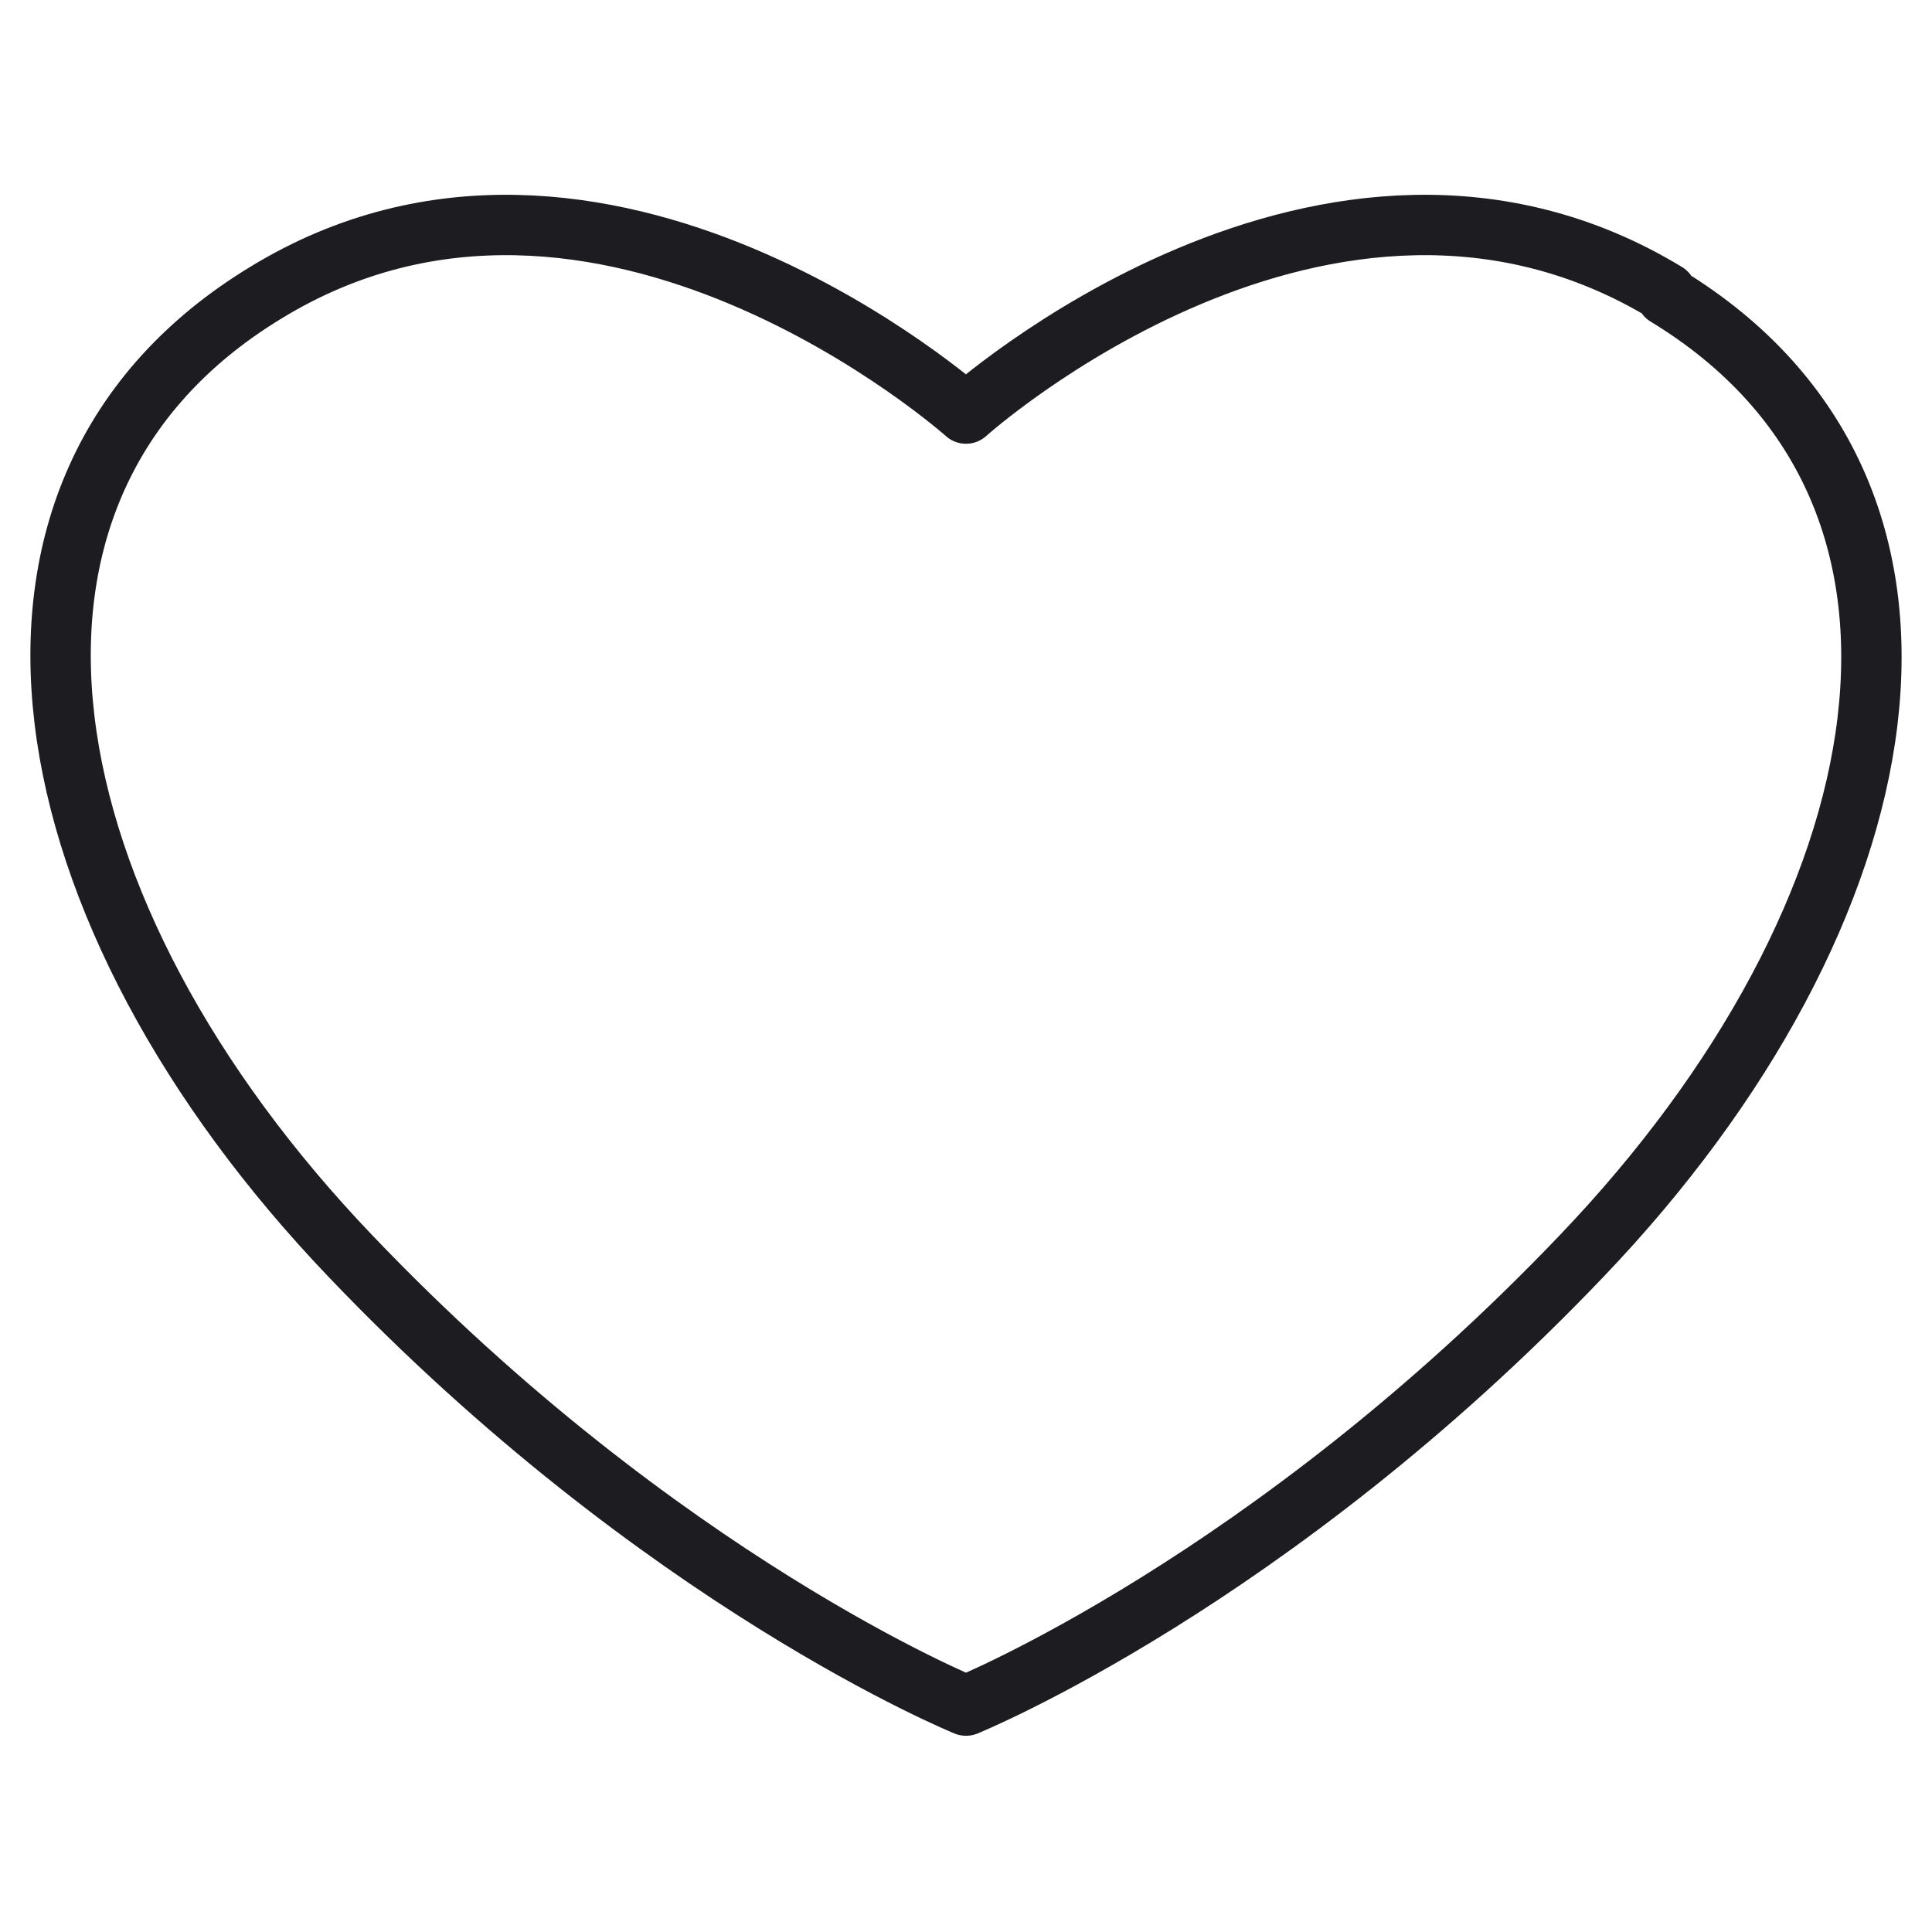
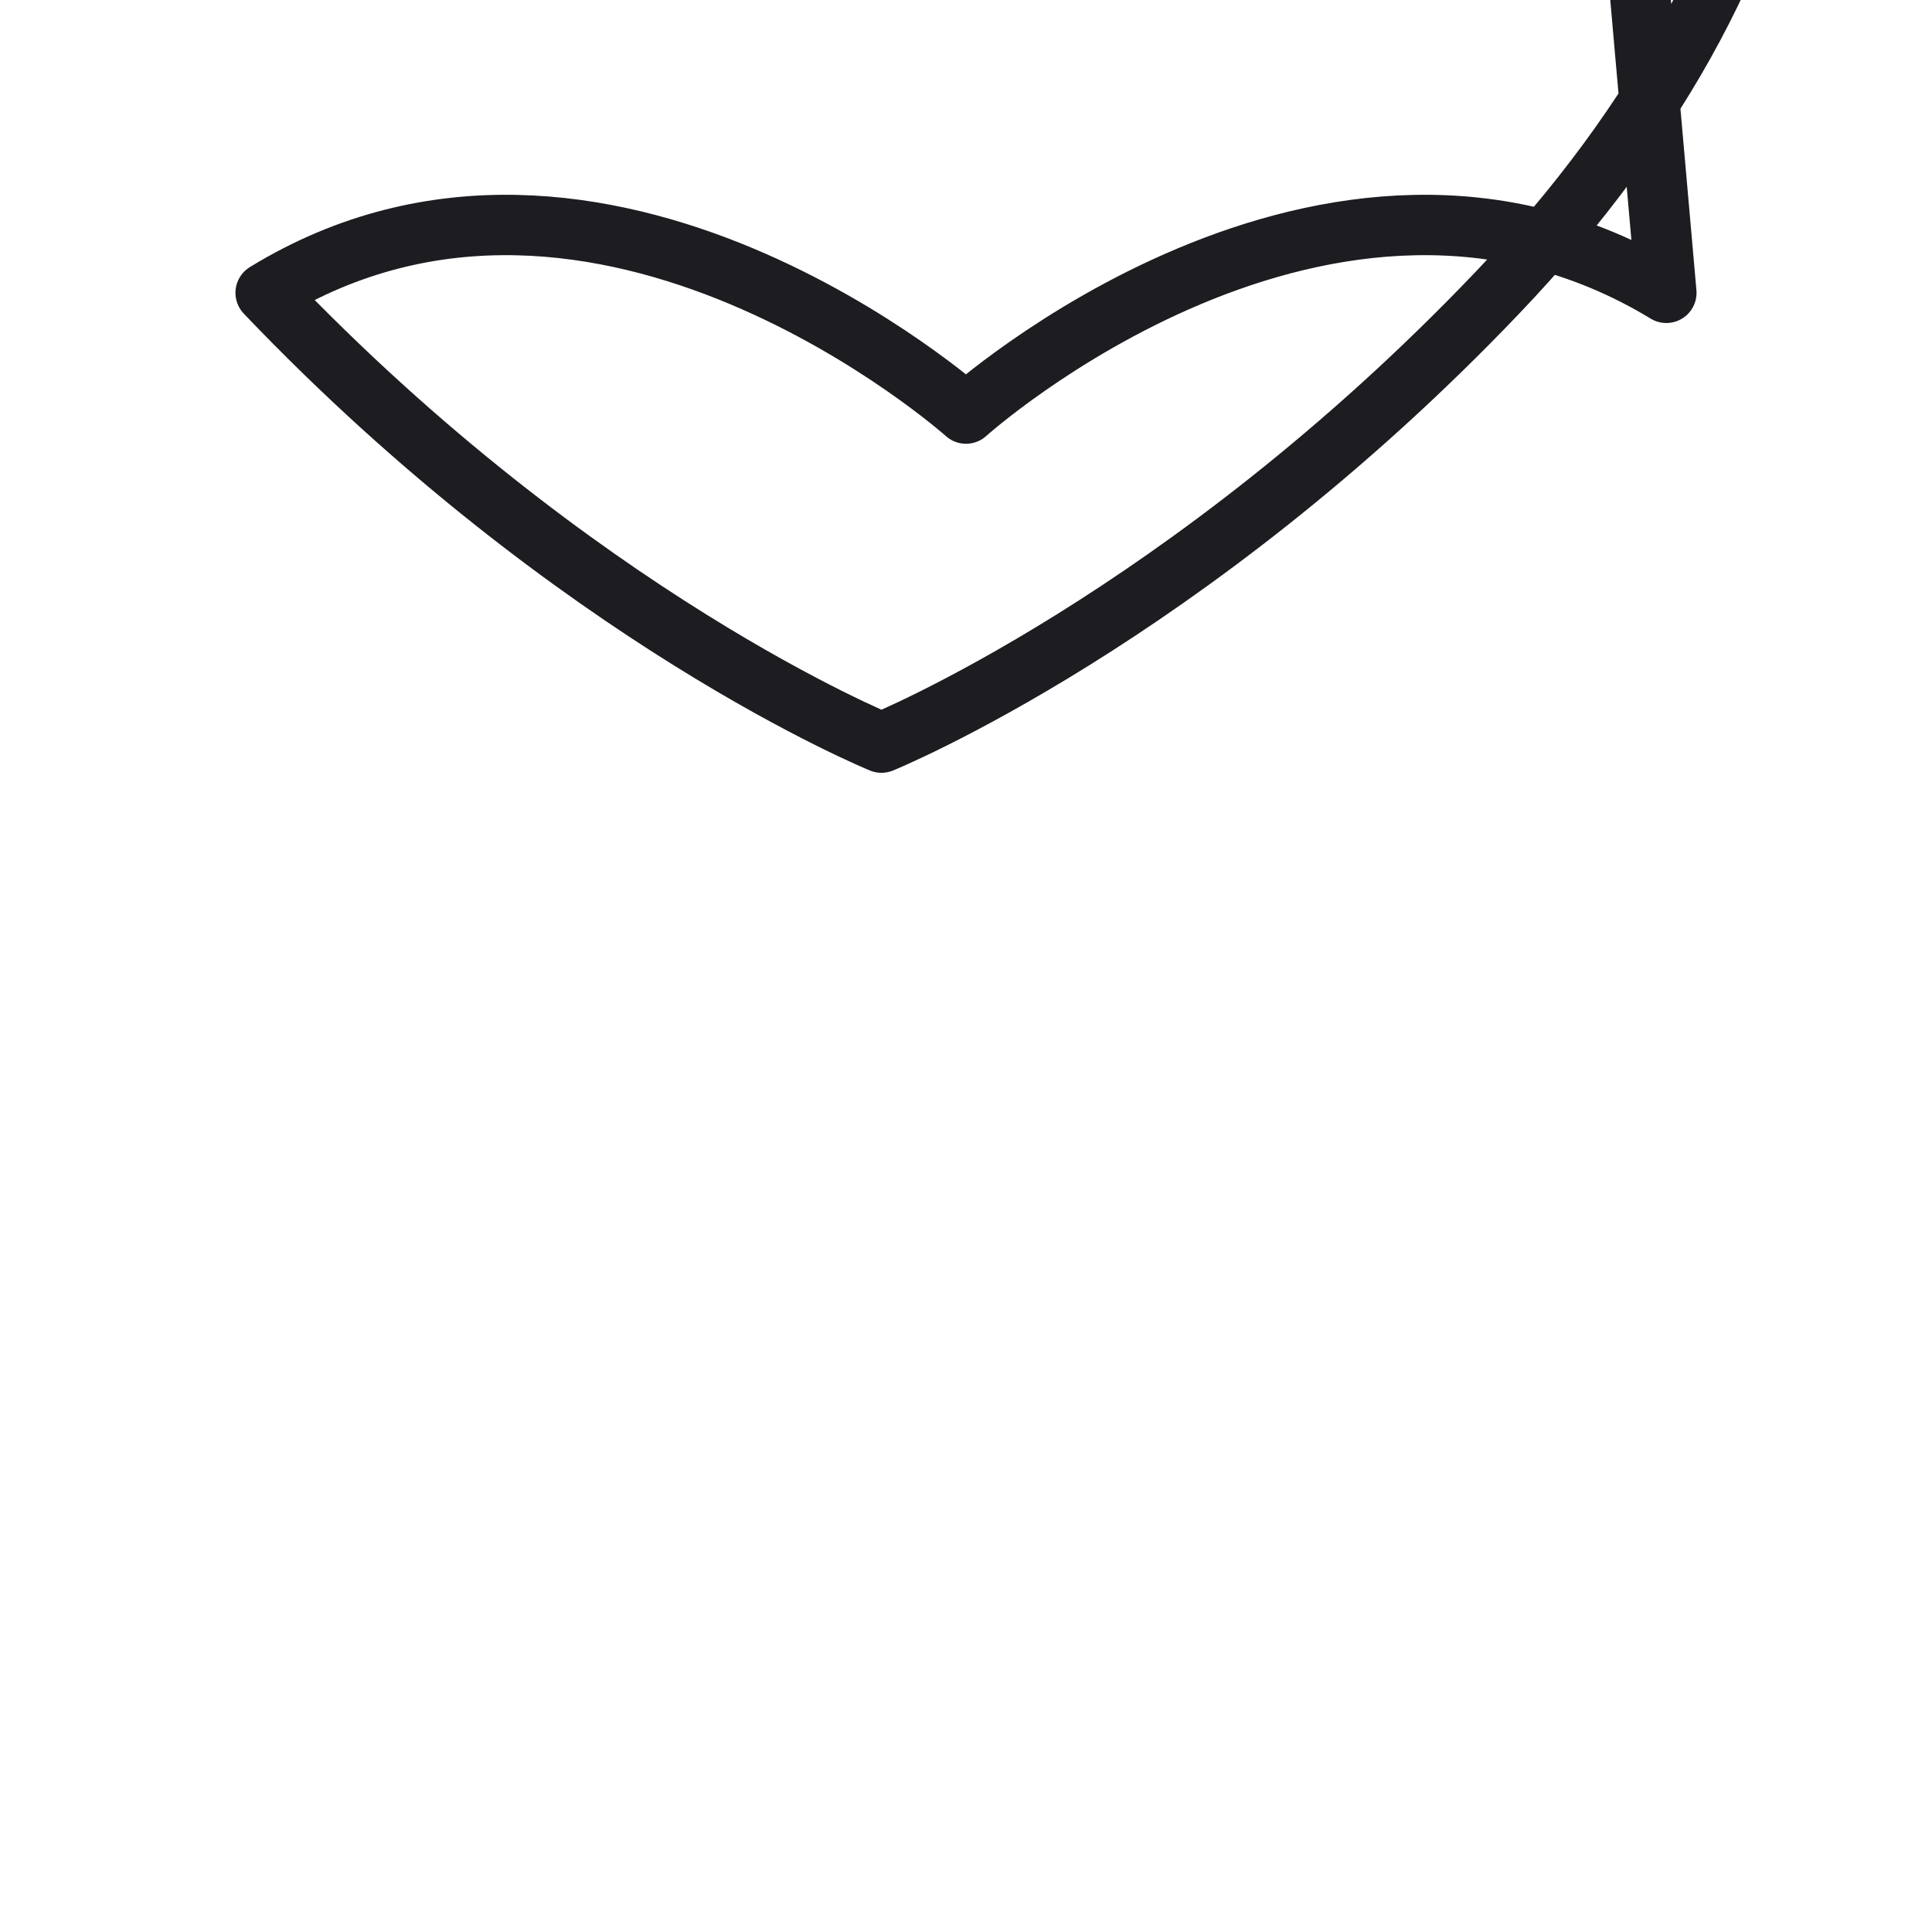
<svg xmlns="http://www.w3.org/2000/svg" version="1.1" viewBox="0 0 64 64">
  <defs>
    <style>
      .cls-1 {
        fill: none;
        stroke: #1c1c21;
        stroke-linecap: round;
        stroke-linejoin: round;
        stroke-width: 2px;
      }
    </style>
  </defs>
  <g>
    <g id="_Слой_1" data-name="Слой_1">
-       <path class="cls-1" d="M55.2,9.7c-11.2-6.8-23.2,4-23.2,4,0,0-12.1-10.8-23.2-4C-1.9,16.2.8,30.3,11.6,41.6c10.3,10.8,20.4,14.9,20.4,14.9,0,0,10.1-4.1,20.4-14.9,10.8-11.3,13.5-25.3,2.8-31.8Z" />
+       <path class="cls-1" d="M55.2,9.7c-11.2-6.8-23.2,4-23.2,4,0,0-12.1-10.8-23.2-4c10.3,10.8,20.4,14.9,20.4,14.9,0,0,10.1-4.1,20.4-14.9,10.8-11.3,13.5-25.3,2.8-31.8Z" />
    </g>
  </g>
</svg>